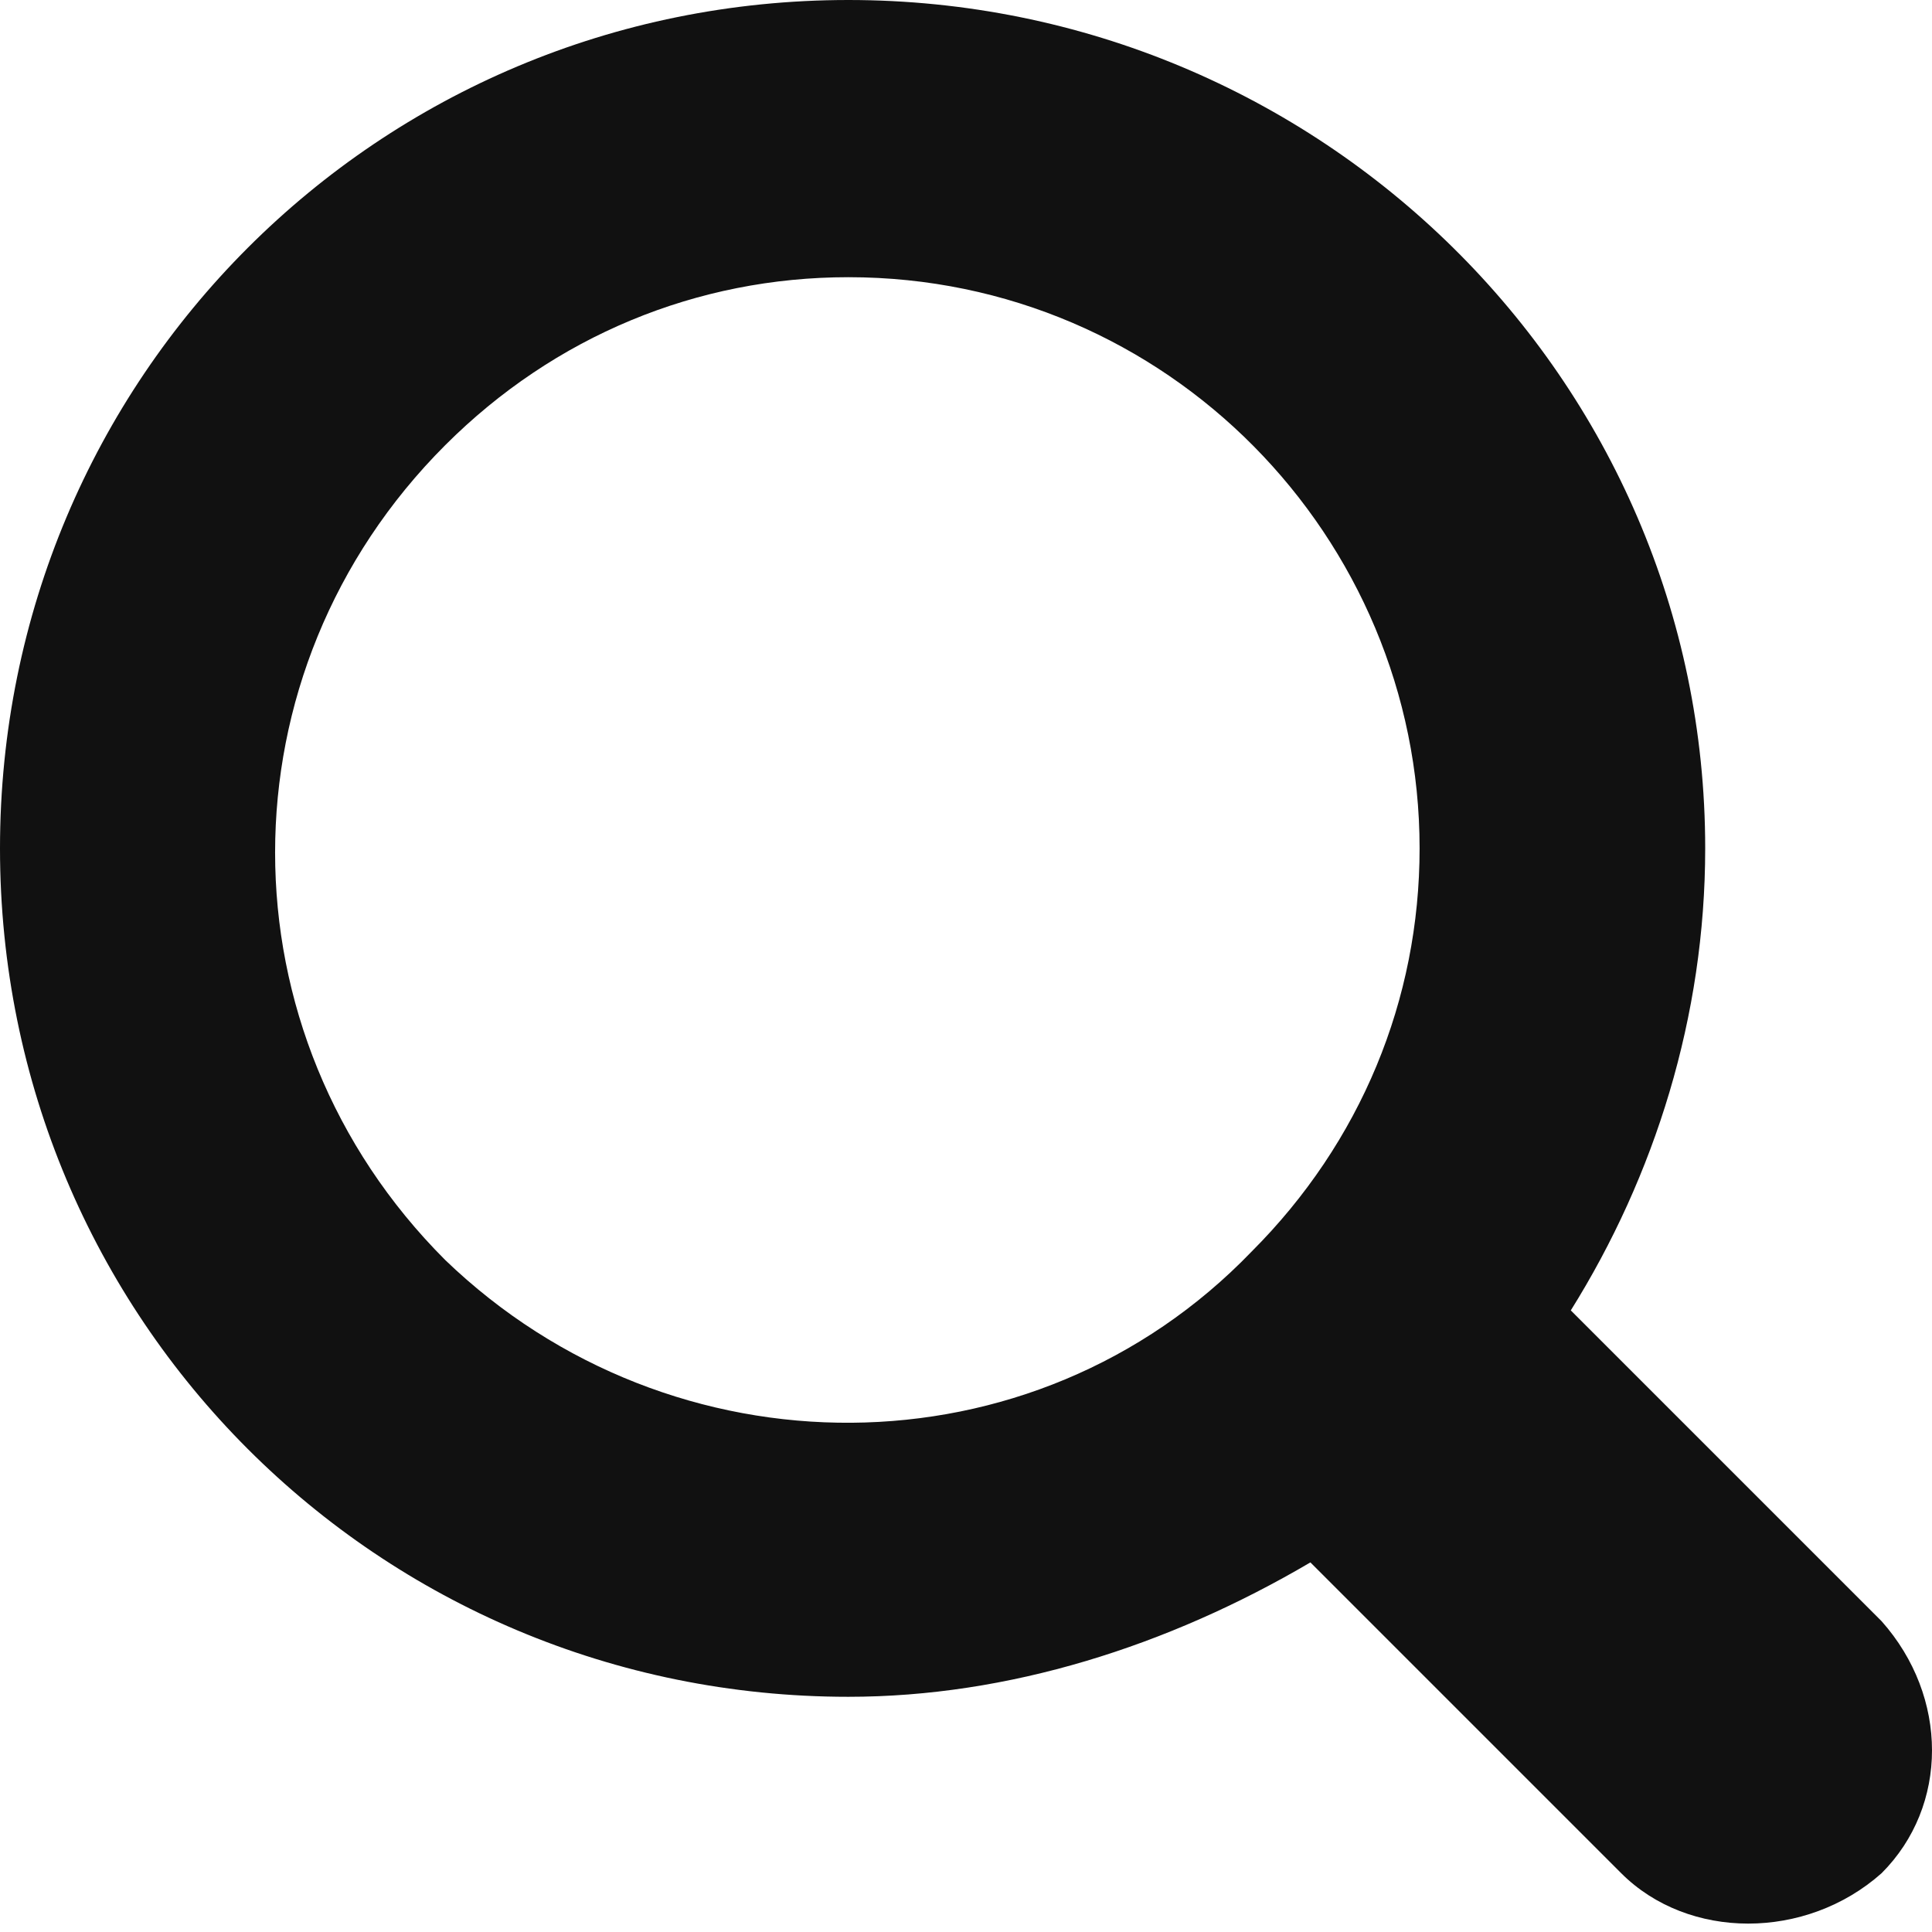
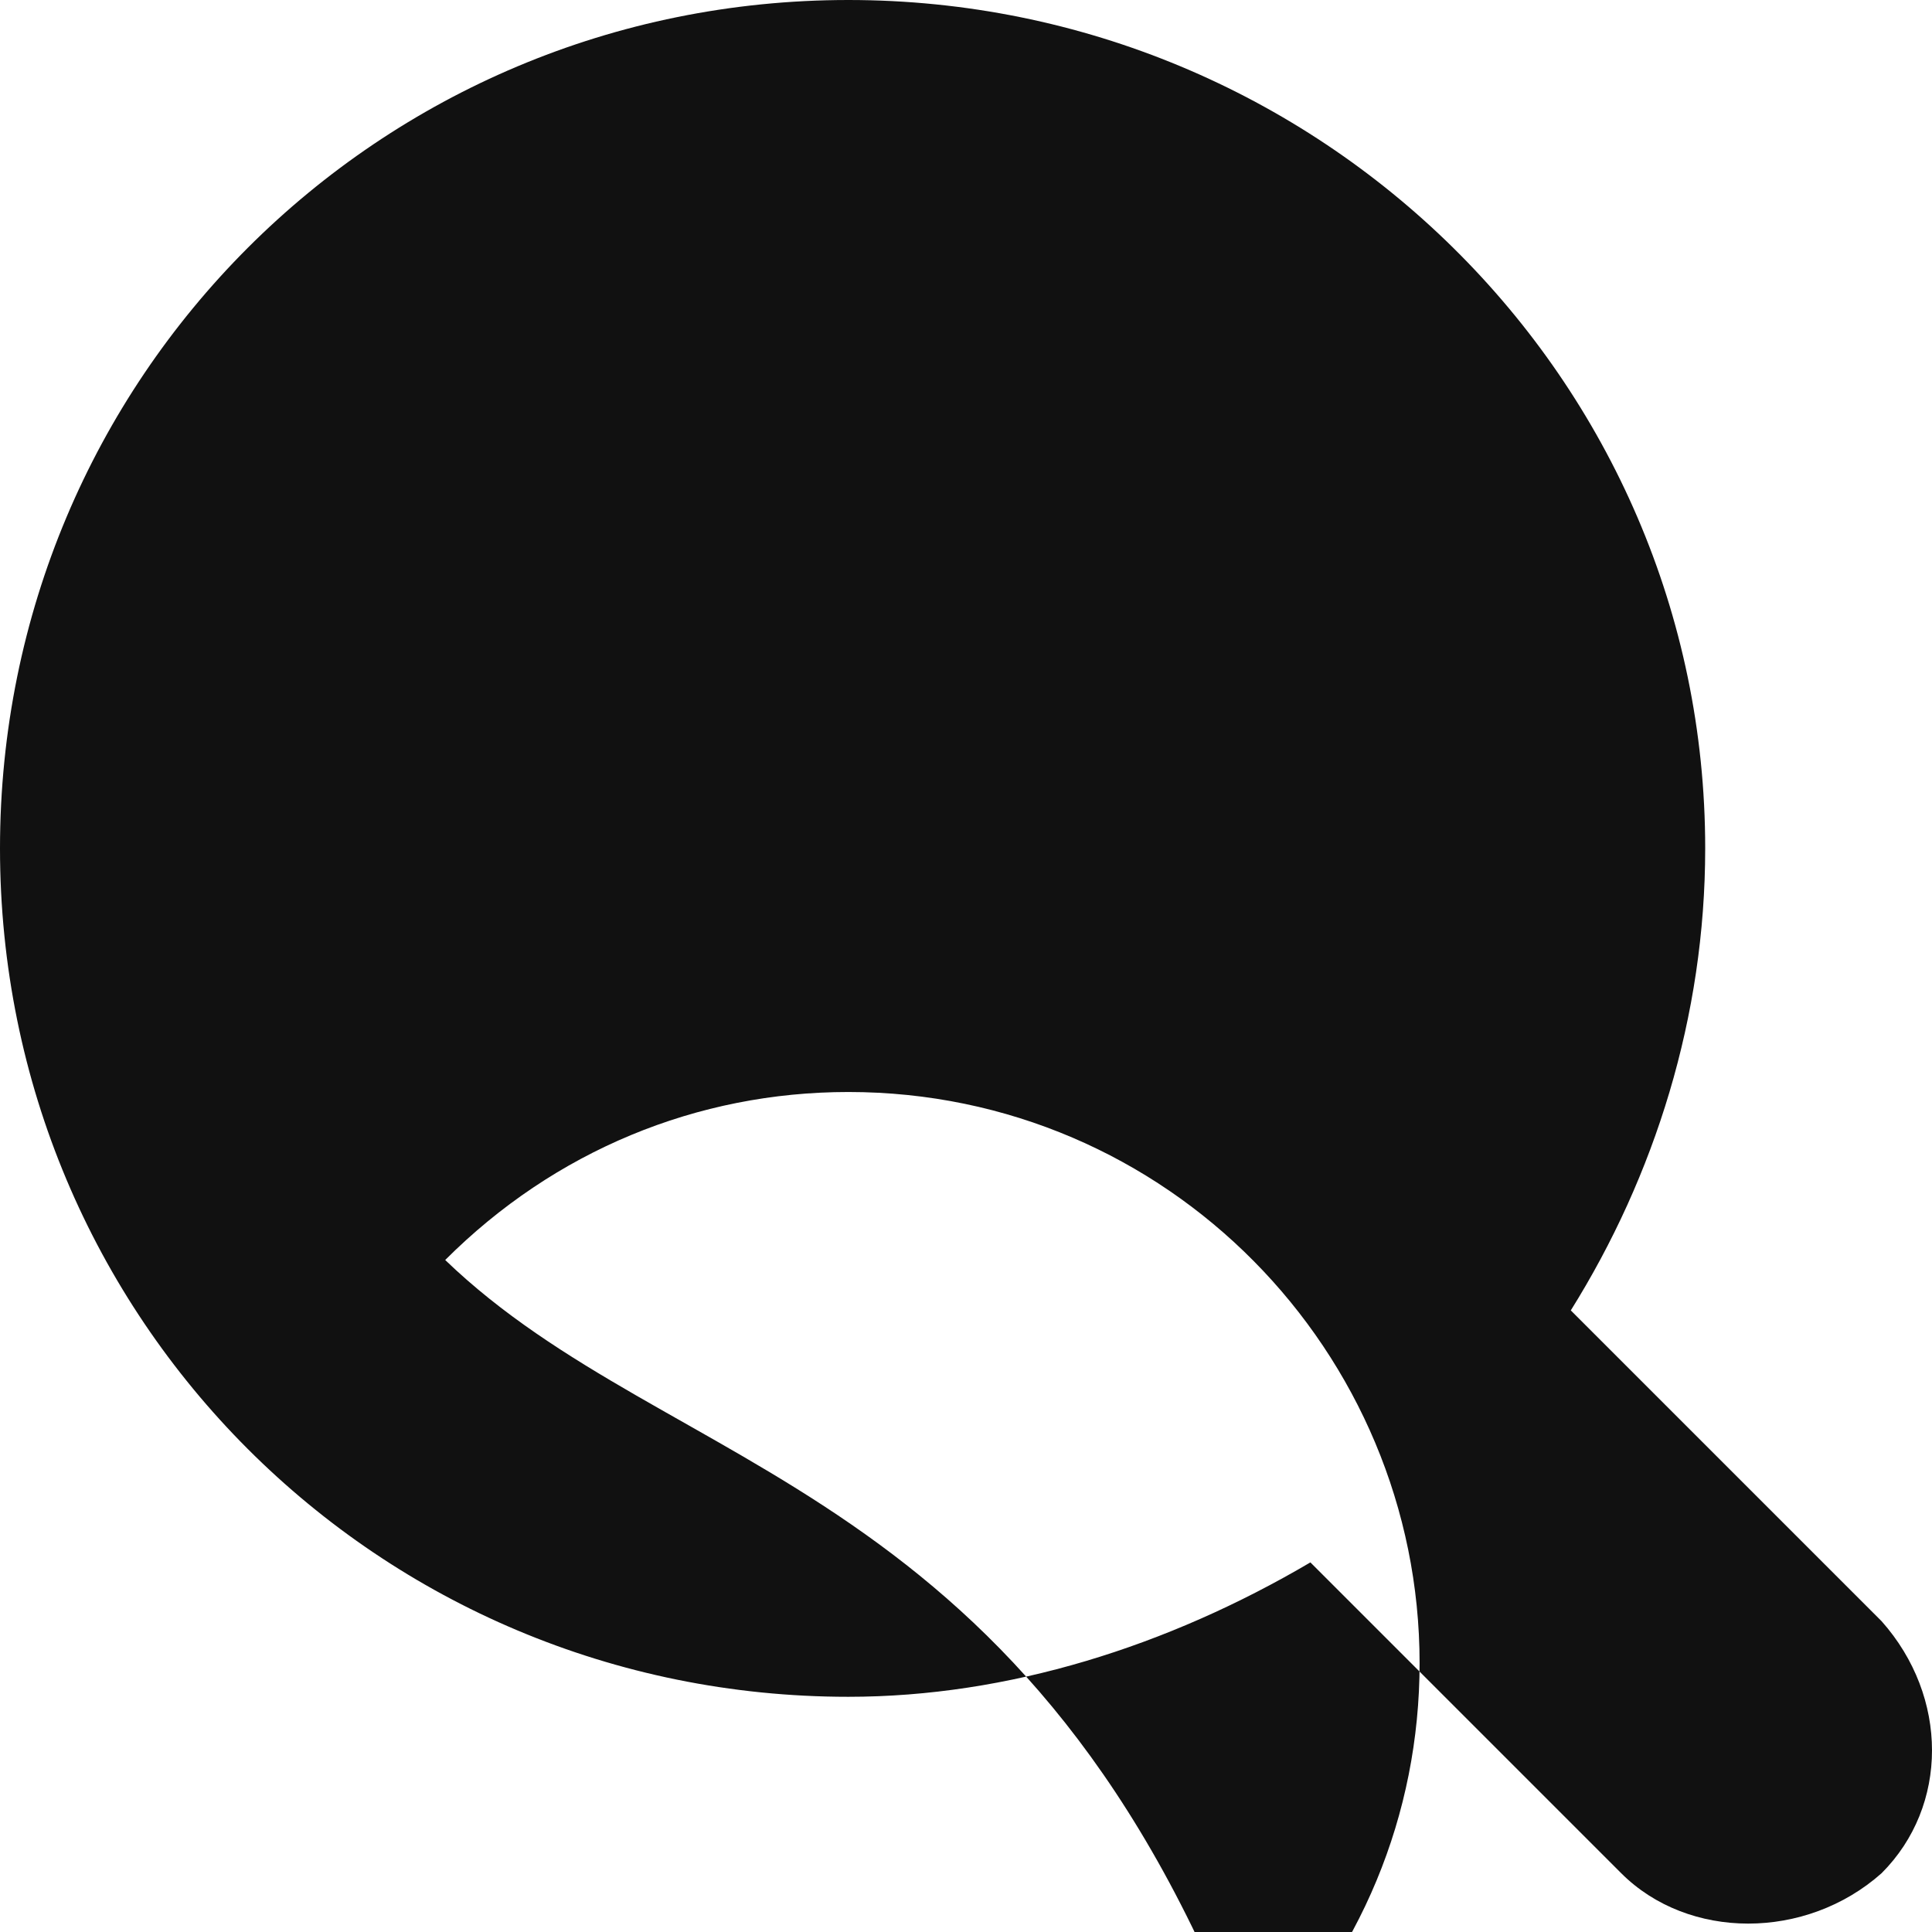
<svg xmlns="http://www.w3.org/2000/svg" version="1.1" id="レイヤー_1" x="0px" y="0px" viewBox="0 0 23 23" style="enable-background:new 0 0 23 23;" xml:space="preserve">
  <style type="text/css"> .st0{fill:#111111;} </style>
-   <path class="st0" d="M22.4,19.3l-3.7-3.7c1-1.6,1.6-3.5,1.6-5.5C20.3,4.5,15.7,0,10.1,0c0,0,0,0,0,0C4.5,0,0,4.5,0,10.1 c0,5.6,4.5,10.1,10.1,10.1c0,0,0,0,0,0h0c1.9,0,3.8-0.6,5.5-1.6l3.7,3.7c0.8,0.8,2.2,0.8,3.1,0C23.2,21.5,23.2,20.2,22.4,19.3z M5.3,15c-2.7-2.7-2.7-7,0-9.7c1.3-1.3,3-2,4.8-2c3.8,0,6.8,3.1,6.8,6.8c0,1.8-0.7,3.5-2,4.8h0C12.3,17.6,8,17.6,5.3,15z" />
+   <path class="st0" d="M22.4,19.3l-3.7-3.7c1-1.6,1.6-3.5,1.6-5.5C20.3,4.5,15.7,0,10.1,0c0,0,0,0,0,0C4.5,0,0,4.5,0,10.1 c0,5.6,4.5,10.1,10.1,10.1c0,0,0,0,0,0h0c1.9,0,3.8-0.6,5.5-1.6l3.7,3.7c0.8,0.8,2.2,0.8,3.1,0C23.2,21.5,23.2,20.2,22.4,19.3z M5.3,15c1.3-1.3,3-2,4.8-2c3.8,0,6.8,3.1,6.8,6.8c0,1.8-0.7,3.5-2,4.8h0C12.3,17.6,8,17.6,5.3,15z" />
</svg>